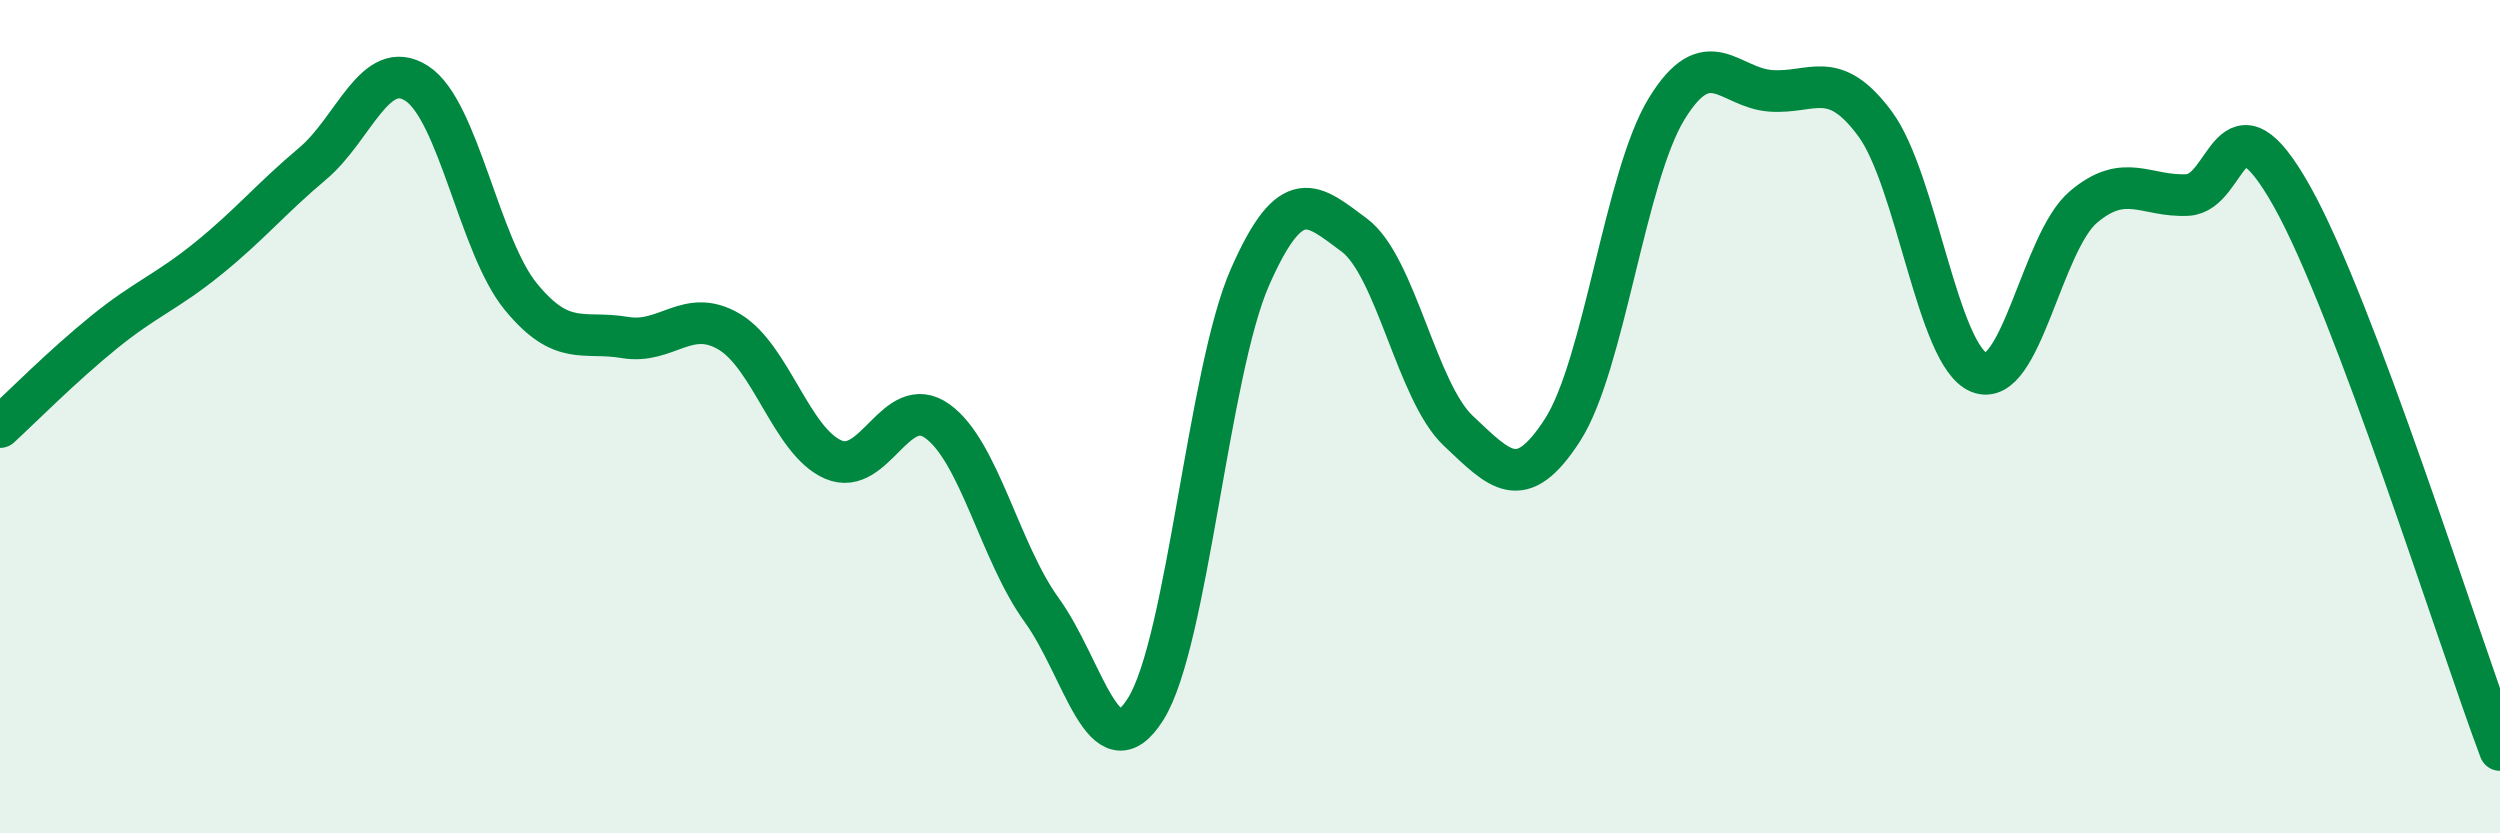
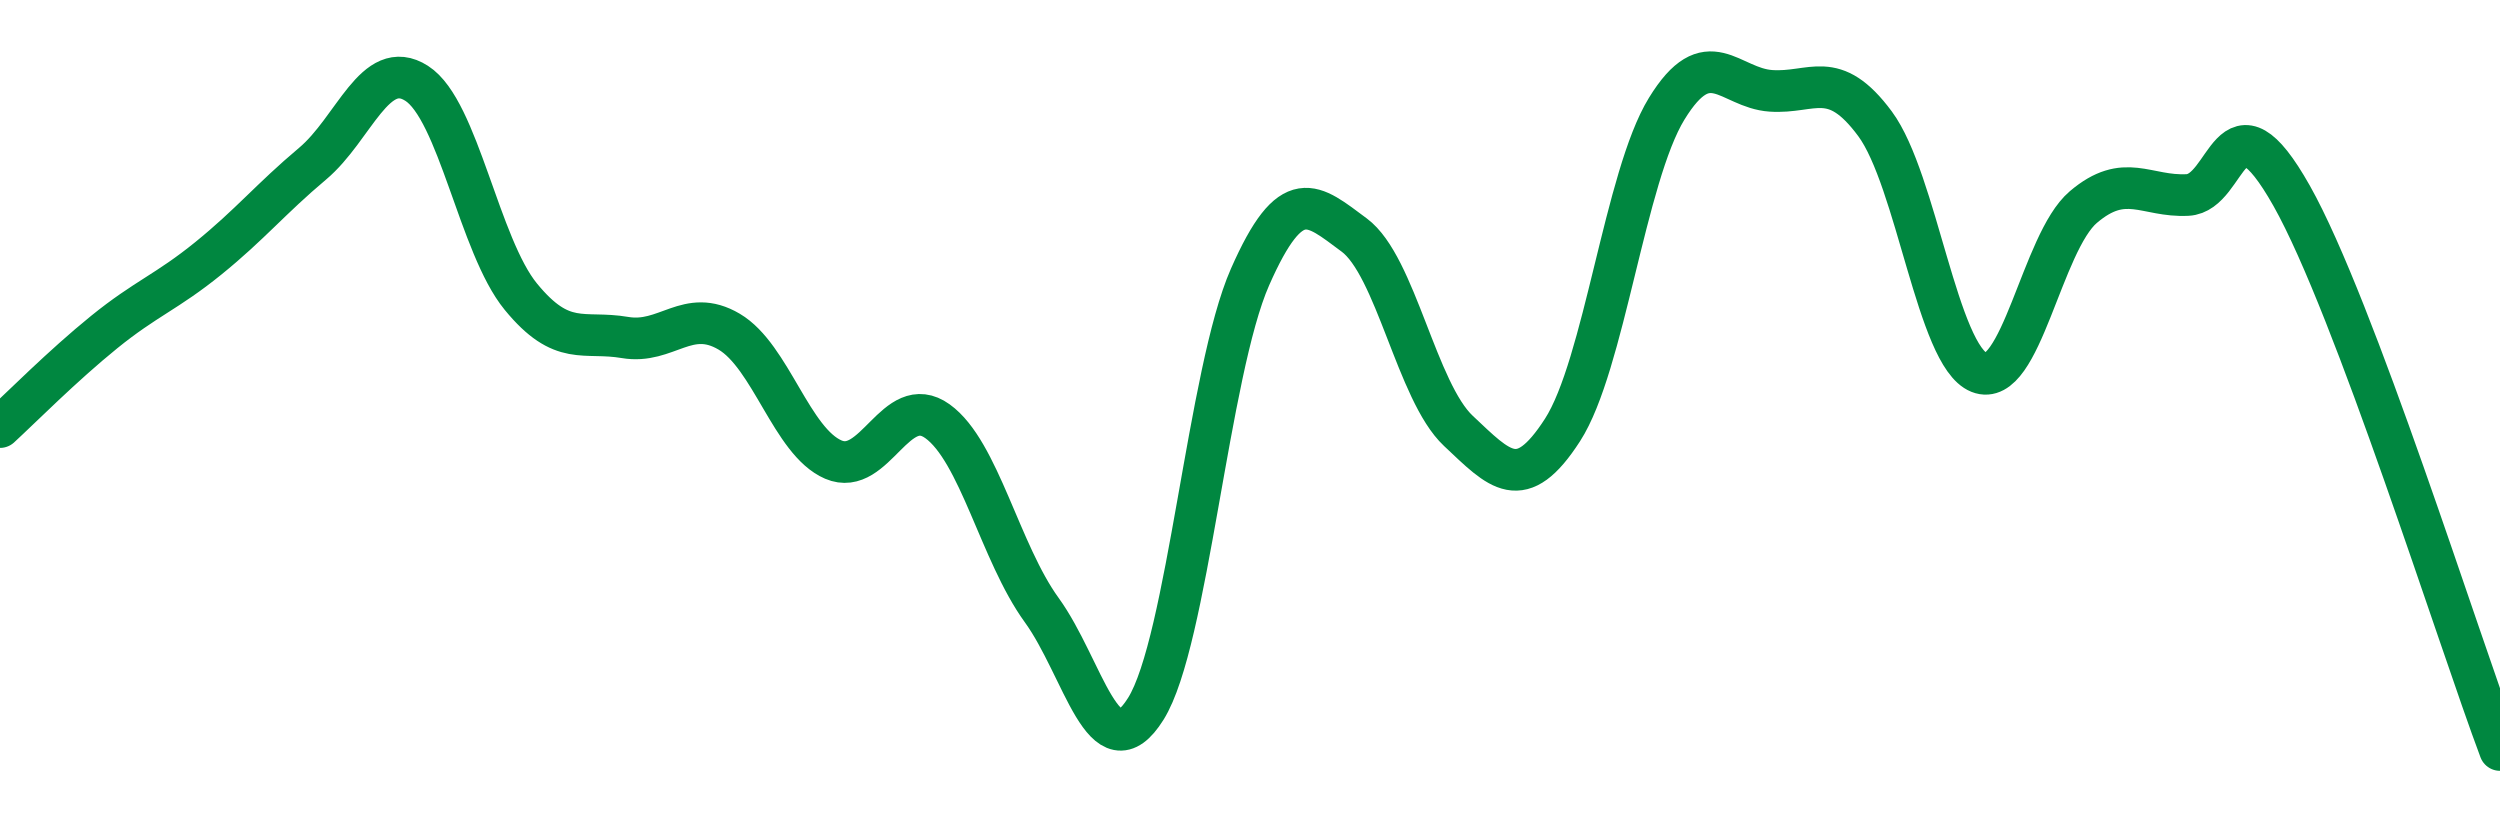
<svg xmlns="http://www.w3.org/2000/svg" width="60" height="20" viewBox="0 0 60 20">
-   <path d="M 0,10.25 C 0.5,9.79 1.5,8.78 2.5,7.97 C 3.5,7.16 4,7.01 5,6.2 C 6,5.39 6.5,4.77 7.5,3.93 C 8.5,3.09 9,1.36 10,2 C 11,2.64 11.5,5.9 12.5,7.12 C 13.5,8.34 14,7.93 15,8.1 C 16,8.27 16.5,7.37 17.5,7.96 C 18.5,8.55 19,10.6 20,11.03 C 21,11.46 21.5,9.39 22.5,10.11 C 23.5,10.83 24,13.26 25,14.64 C 26,16.02 26.5,18.61 27.5,17.01 C 28.5,15.41 29,8.92 30,6.65 C 31,4.38 31.5,4.9 32.5,5.64 C 33.5,6.38 34,9.4 35,10.34 C 36,11.28 36.5,11.87 37.5,10.32 C 38.5,8.77 39,4.24 40,2.61 C 41,0.98 41.5,2.11 42.5,2.18 C 43.5,2.25 44,1.62 45,2.97 C 46,4.32 46.5,8.54 47.5,8.94 C 48.5,9.34 49,5.82 50,4.97 C 51,4.12 51.5,4.73 52.5,4.68 C 53.5,4.63 53.5,2.04 55,4.7 C 56.5,7.36 59,15.34 60,18L60 20L0 20Z" fill="#008740" opacity="0.1" stroke-linecap="round" stroke-linejoin="round" />
  <path d="M 0,10.25 C 0.5,9.79 1.5,8.78 2.5,7.97 C 3.5,7.16 4,7.01 5,6.2 C 6,5.39 6.5,4.77 7.5,3.93 C 8.5,3.09 9,1.36 10,2 C 11,2.64 11.5,5.9 12.5,7.12 C 13.5,8.34 14,7.93 15,8.1 C 16,8.27 16.5,7.37 17.5,7.96 C 18.5,8.55 19,10.6 20,11.03 C 21,11.46 21.5,9.39 22.5,10.11 C 23.5,10.83 24,13.26 25,14.64 C 26,16.02 26.5,18.61 27.5,17.01 C 28.5,15.41 29,8.92 30,6.65 C 31,4.38 31.5,4.9 32.5,5.64 C 33.5,6.38 34,9.4 35,10.34 C 36,11.28 36.5,11.87 37.5,10.32 C 38.5,8.77 39,4.24 40,2.61 C 41,0.98 41.5,2.11 42.5,2.18 C 43.5,2.25 44,1.62 45,2.97 C 46,4.32 46.5,8.54 47.5,8.94 C 48.5,9.34 49,5.82 50,4.97 C 51,4.12 51.5,4.73 52.5,4.68 C 53.5,4.63 53.5,2.04 55,4.7 C 56.5,7.36 59,15.34 60,18" stroke="#008740" stroke-width="1" fill="none" stroke-linecap="round" stroke-linejoin="round" />
</svg>